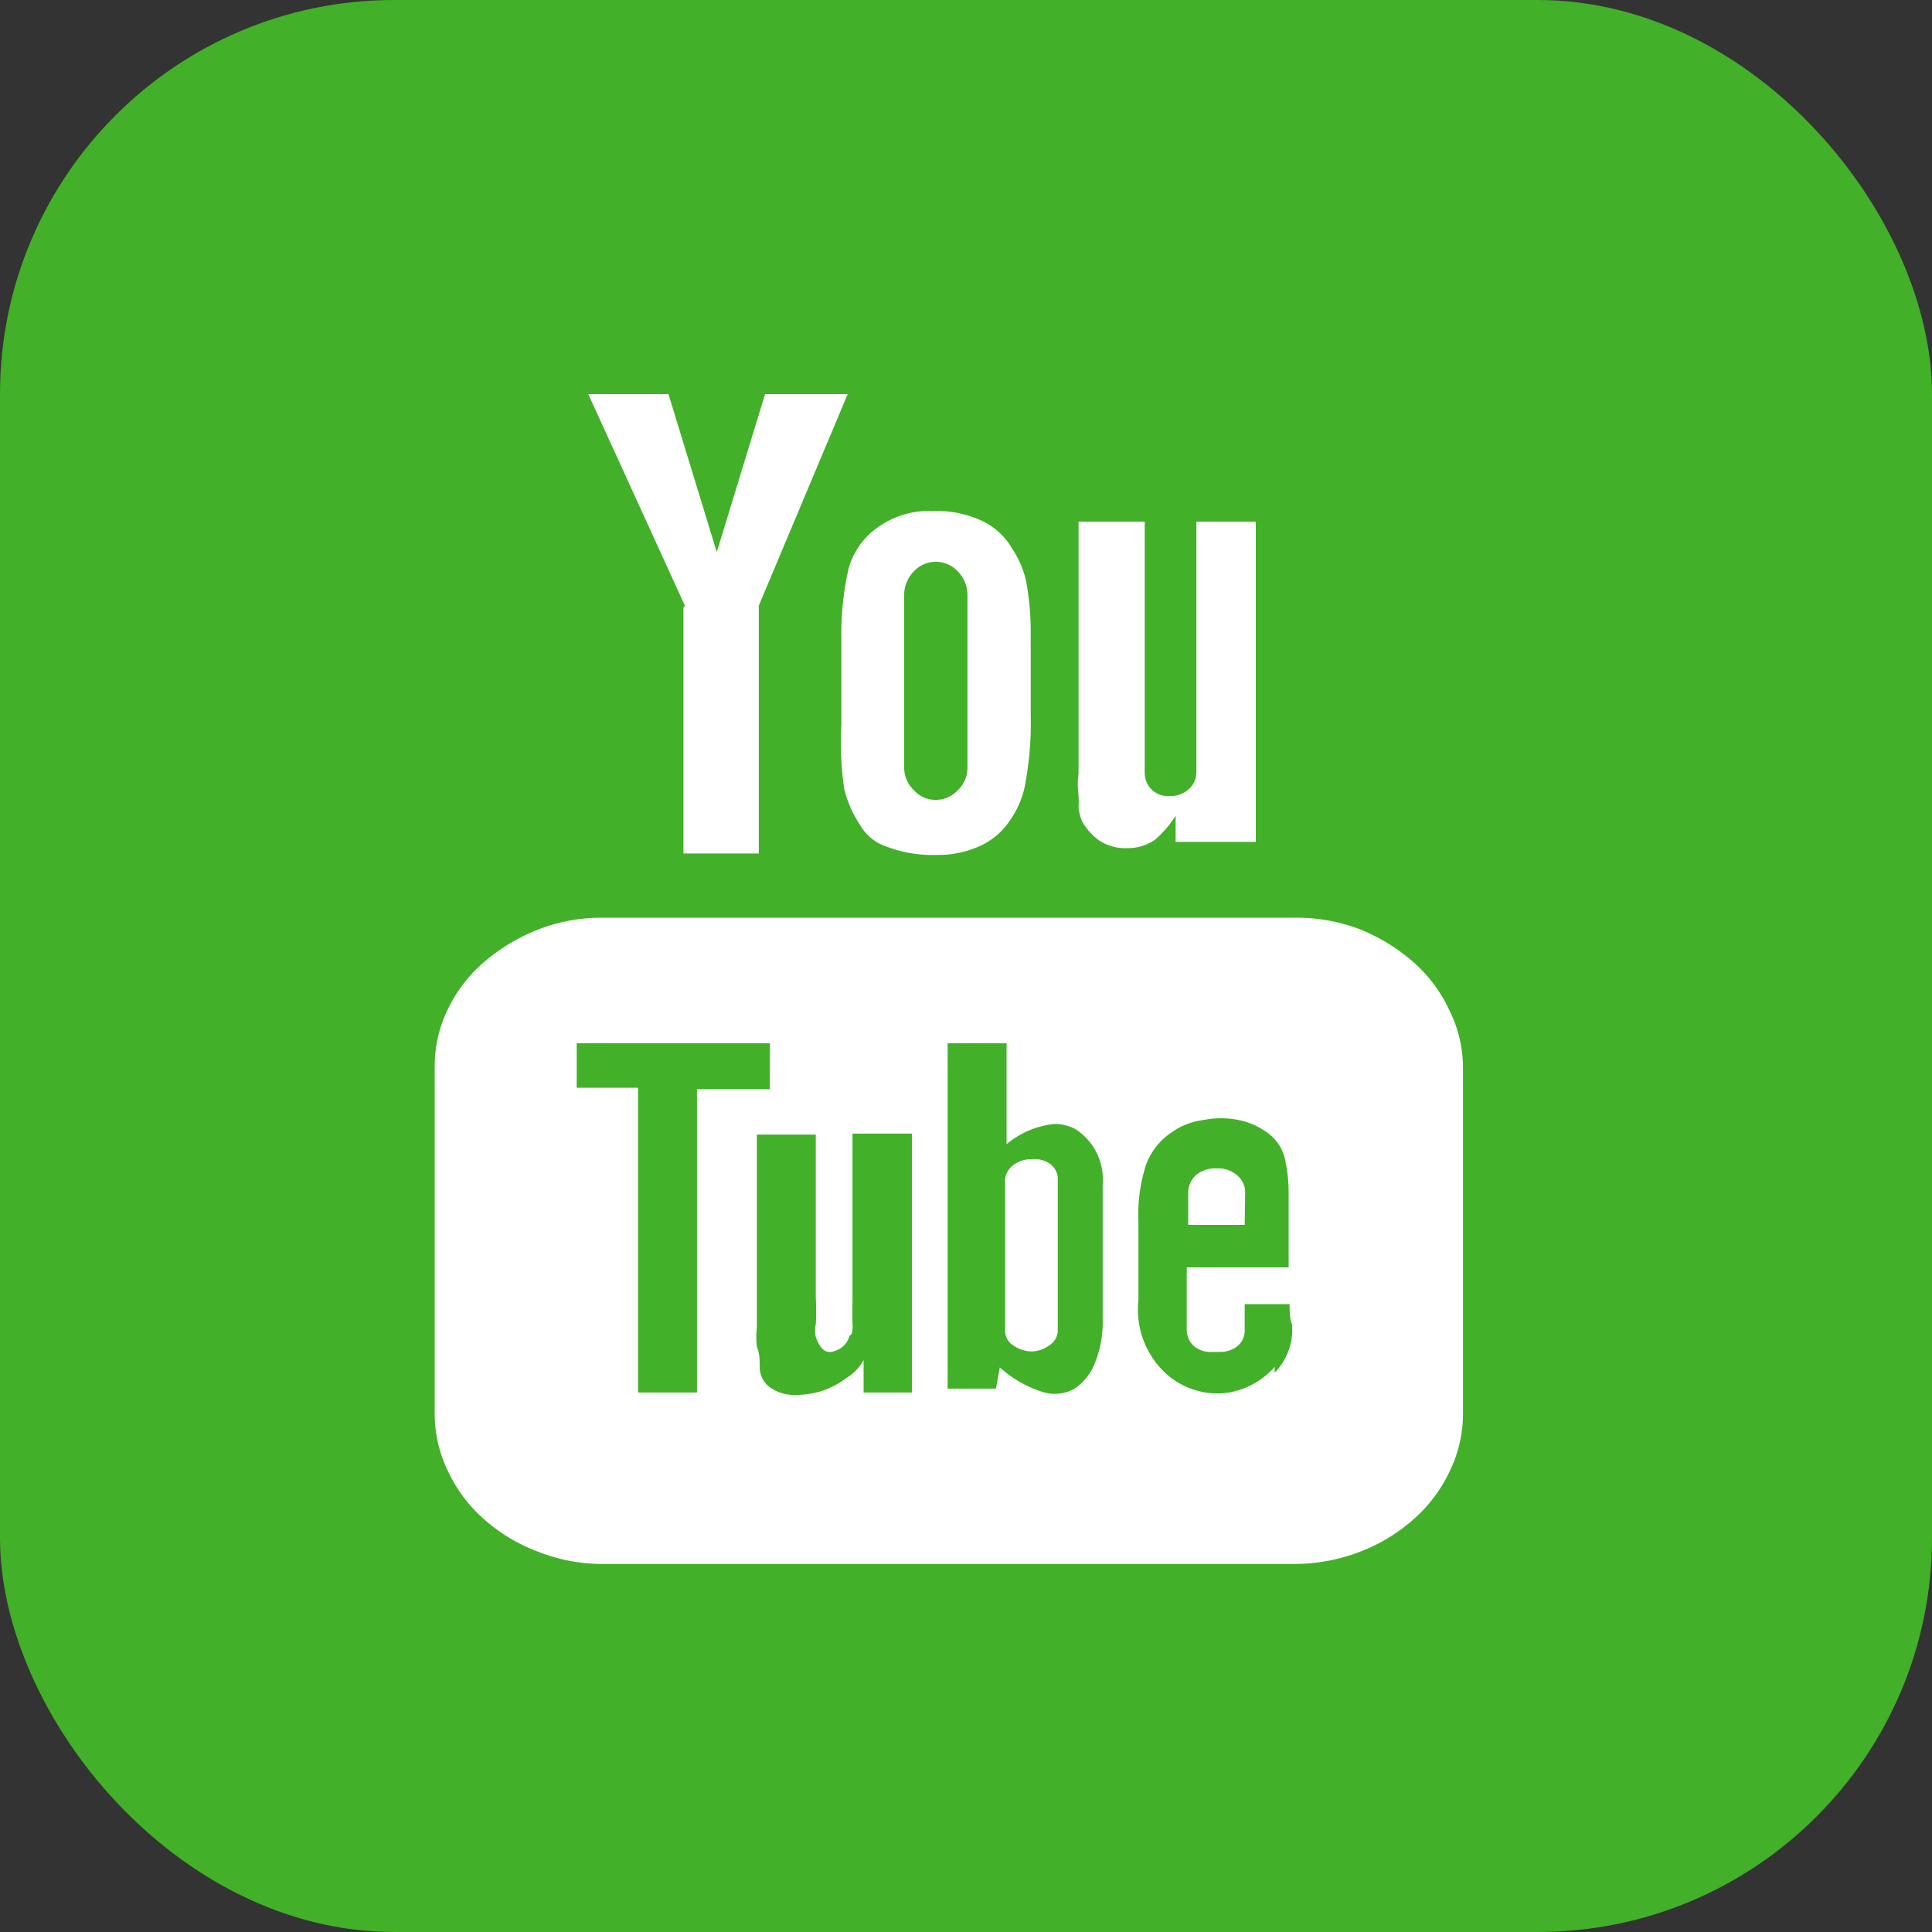
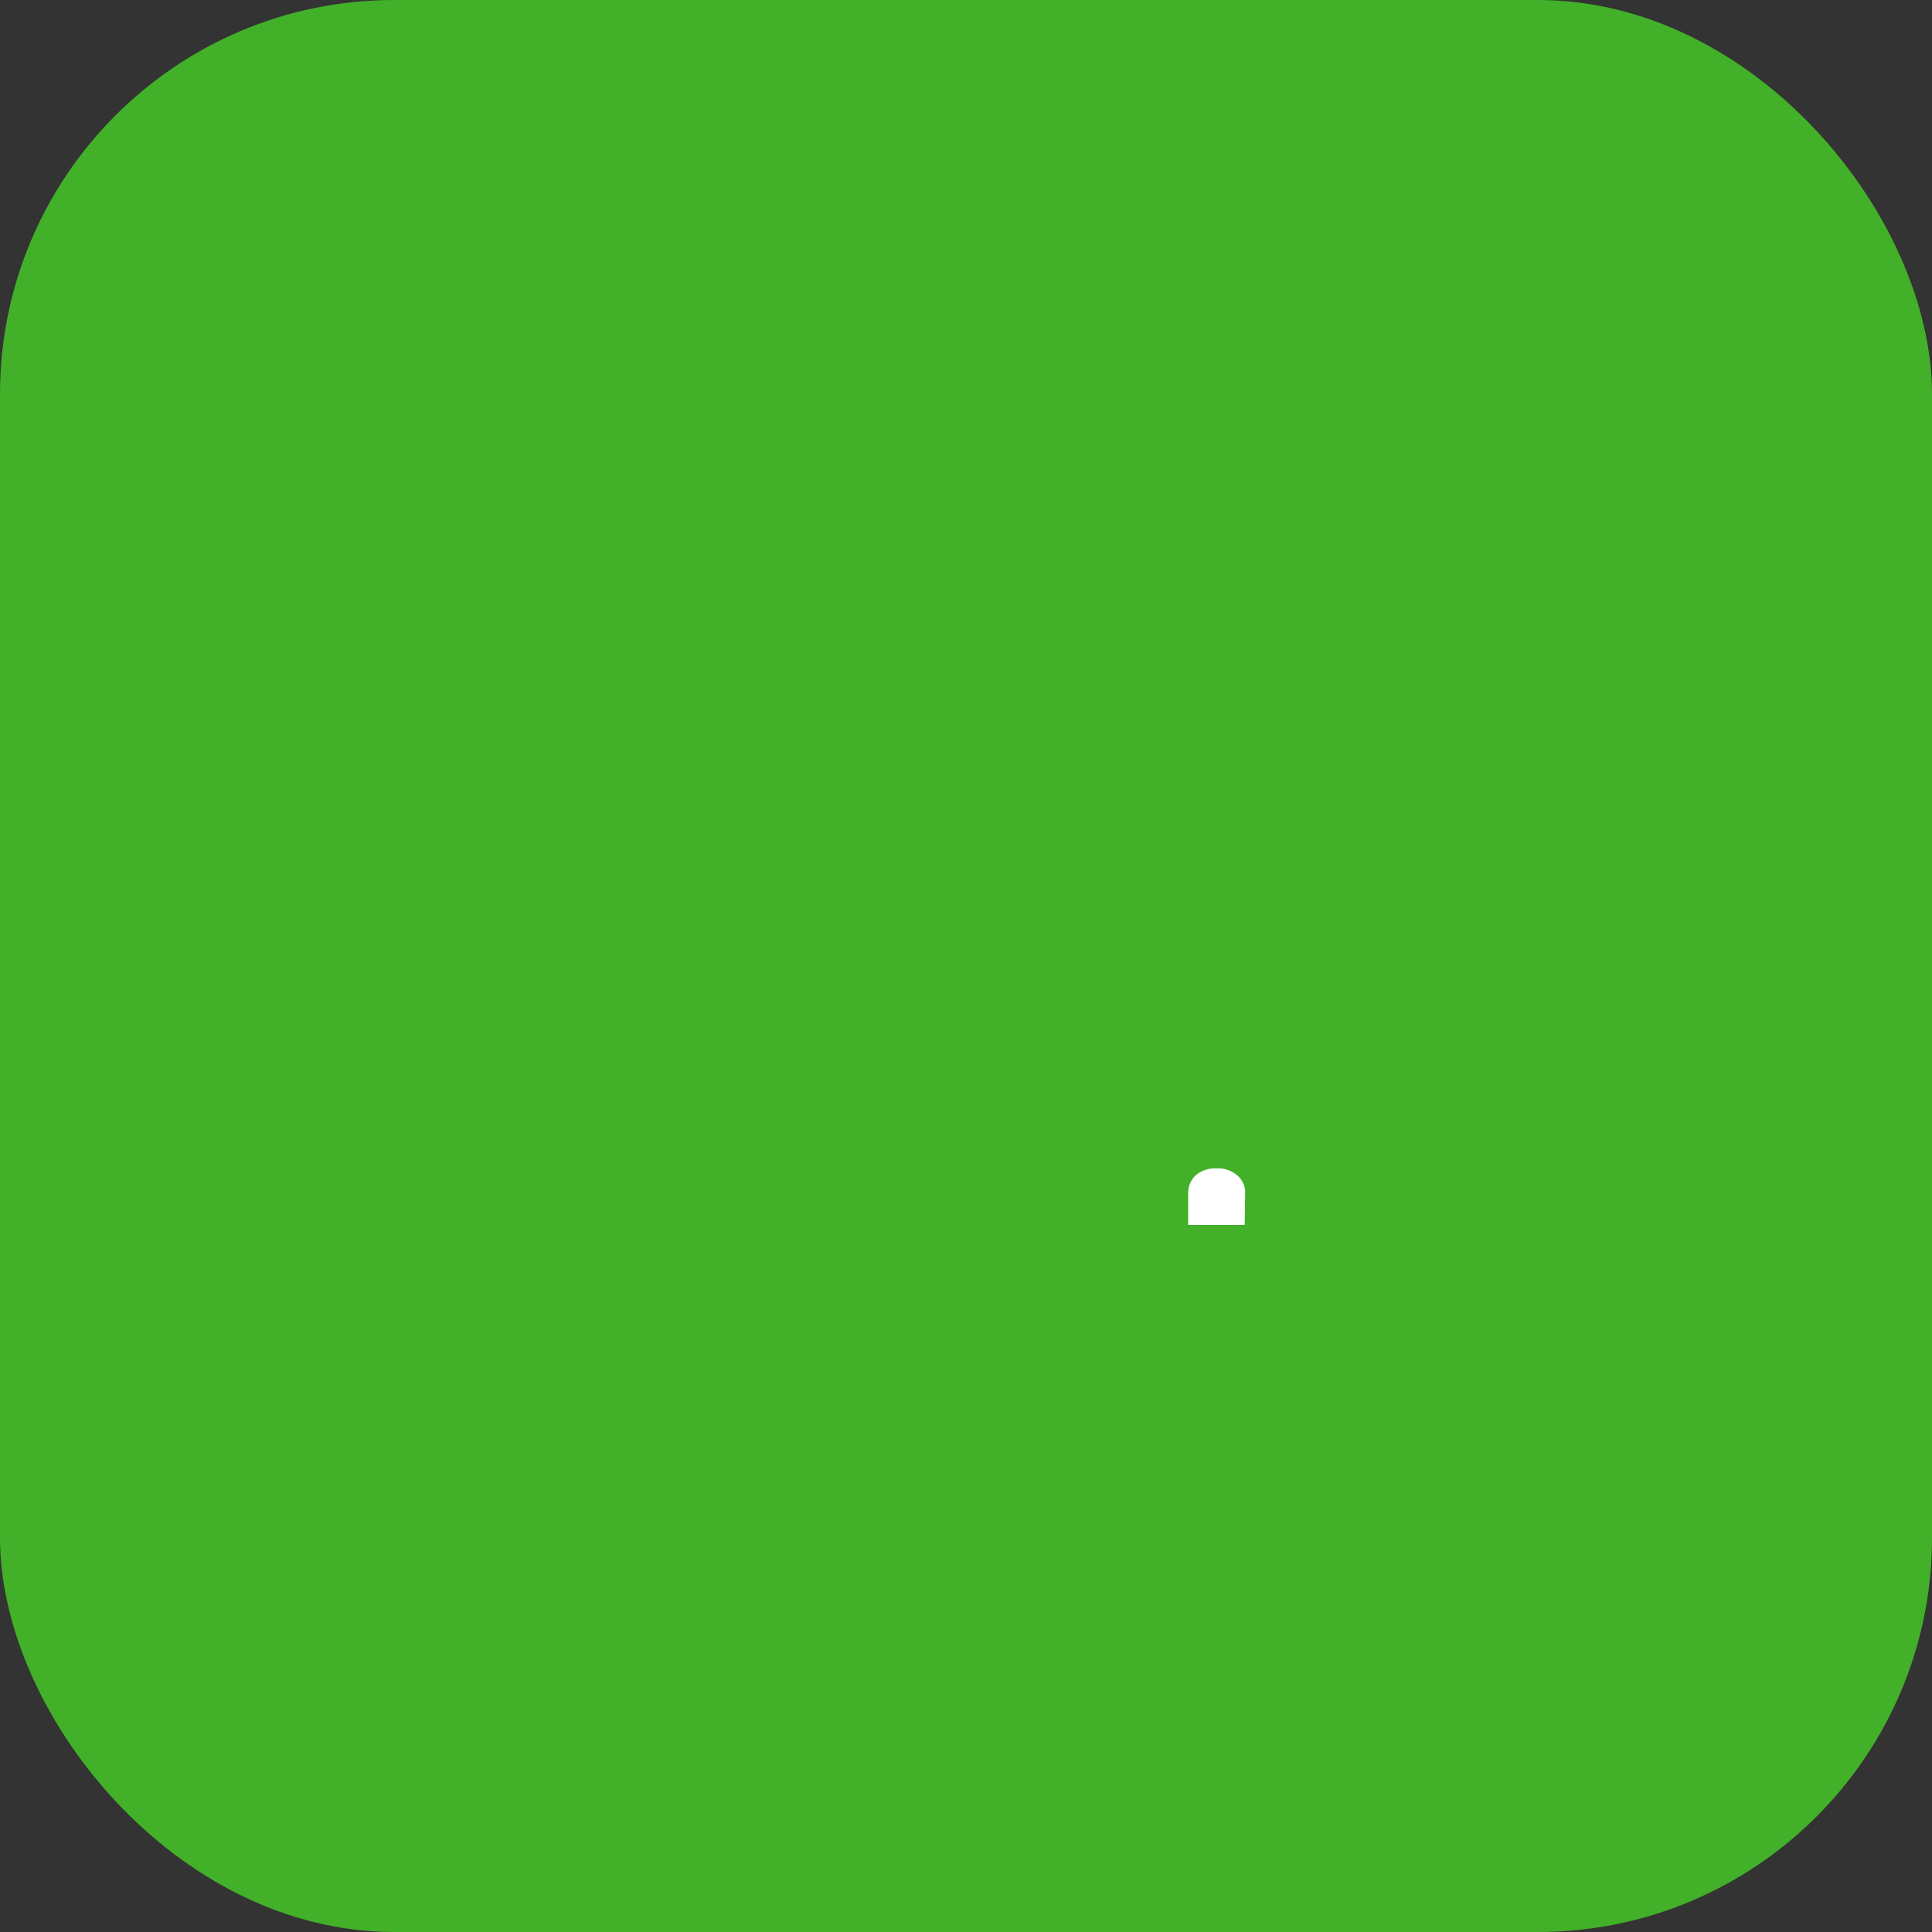
<svg xmlns="http://www.w3.org/2000/svg" id="Vrstva_1" data-name="Vrstva 1" viewBox="0 0 40 40">
  <rect x="0" y="0" width="40" height="40" fill="#333333" stroke="none" />
  <defs fill="#000000">
    <style>.cls-1{fill:#42b029;}.cls-2{fill:#fff;fill-rule:evenodd;}</style>
  </defs>
  <g id="Group_3573" data-name="Group 3573">
    <g id="Group_142-2" data-name="Group 142-2">
      <rect id="Rectangle_249-2" data-name="Rectangle 249-2" class="cls-1" width="40" height="40" rx="8.16" fill="#000000" />
    </g>
    <g id="Group_3572" data-name="Group 3572">
-       <path id="Path_117" data-name="Path 117" class="cls-2" d="M22.4,17h0a1.34,1.34,0,0,1-.07-.27,2.56,2.56,0,0,0,0-.27,1.6,1.6,0,0,1,0-.44V10.8h1.37V16a.48.48,0,0,0,.53.48.54.54,0,0,0,.38-.14.46.46,0,0,0,.16-.35V10.8H26v6.63H24.34l0-.54a2.32,2.32,0,0,1-.43.5,1,1,0,0,1-.56.17,1,1,0,0,1-.61-.17A1.28,1.28,0,0,1,22.4,17Zm-3.68-1.11h0a.65.65,0,0,0,.2.47.6.6,0,0,0,.46.2.61.61,0,0,0,.45-.2.63.63,0,0,0,.2-.47V12.33a.7.7,0,0,0-.2-.5.62.62,0,0,0-.91,0,.7.7,0,0,0-.2.5v3.52Zm-1.3-2.65h0a6.07,6.07,0,0,1,.15-1.47,1.54,1.54,0,0,1,.63-.87,1.8,1.8,0,0,1,1.1-.32,2.24,2.24,0,0,1,1,.19,1.41,1.41,0,0,1,.65.58,2,2,0,0,1,.29.66,5.74,5.74,0,0,1,.1,1.09v1.71a6.72,6.72,0,0,1-.1,1.34,1.88,1.88,0,0,1-.32.82,1.47,1.47,0,0,1-.62.54,2.07,2.07,0,0,1-.91.19,2.62,2.62,0,0,1-1-.16,1,1,0,0,1-.59-.47,2.39,2.39,0,0,1-.32-.73A6.66,6.66,0,0,1,17.42,15V13.2Zm-3.27-.66v5.09h1.56V12.54l1.84-4.38H15.84l-1,3.27-1-3.27H12.18l2,4.38Z" fill="#000000" />
      <g id="Group_244" data-name="Group 244">
        <path id="Path_118" data-name="Path 118" class="cls-2" d="M25.78,24.69a.46.46,0,0,0-.17-.36.6.6,0,0,0-.41-.14h-.05a.62.62,0,0,0-.39.14.5.5,0,0,0-.16.36l0,.67h1.17Z" fill="#000000" />
-         <path id="Path_119" data-name="Path 119" class="cls-2" d="M21.36,24a.61.61,0,0,0-.39.13.41.41,0,0,0-.16.29v3.15a.36.36,0,0,0,.16.28.68.68,0,0,0,.39.13.64.64,0,0,0,.37-.13.37.37,0,0,0,.17-.28V24.38a.39.39,0,0,0-.17-.29A.56.56,0,0,0,21.36,24Z" fill="#000000" />
-         <path id="Path_120" data-name="Path 120" class="cls-2" d="M30,20.9a3,3,0,0,0-.76-1,3.83,3.83,0,0,0-1.11-.67A3.69,3.69,0,0,0,26.78,19H12.47a3.58,3.58,0,0,0-1.34.25,3.92,3.92,0,0,0-1.11.67,3,3,0,0,0-.76,1A2.69,2.69,0,0,0,9,22.11v7.14a2.73,2.73,0,0,0,.28,1.22,3.05,3.05,0,0,0,.76,1,3.55,3.55,0,0,0,1.11.66,3.62,3.62,0,0,0,1.34.25H26.78a3.78,3.78,0,0,0,1.37-.25,3.62,3.62,0,0,0,1.1-.66,3.05,3.05,0,0,0,.76-1,2.73,2.73,0,0,0,.28-1.22V22.11A2.69,2.69,0,0,0,30,20.9ZM14.43,28.83H13.21V22.52H11.94V21.6h4v.95H14.43Zm4.45,0-1,0,0-.67a1,1,0,0,1-.34.36,1.86,1.86,0,0,1-.5.27,1.77,1.77,0,0,1-.56.09.87.87,0,0,1-.5-.13.53.53,0,0,1-.25-.4c0-.17,0-.33-.06-.47a1.79,1.79,0,0,1,0-.4c0-.18,0-.4,0-.66l0-3.33h1.22l0,3.38a4.45,4.45,0,0,1,0,.55.57.57,0,0,0,0,.26c.09.26.22.36.39.29a.44.44,0,0,0,.31-.32c.05,0,.07-.11.06-.25s0-.31,0-.56V23.47h1.23Zm3.95-1.53a2.25,2.25,0,0,1-.15.89,1.14,1.14,0,0,1-.43.56.84.84,0,0,1-.66.07,2.4,2.4,0,0,1-.89-.51l-.08.44-1,0V21.6h1.22v2.09a1.82,1.82,0,0,1,1-.42.92.92,0,0,1,.43.11,1.24,1.24,0,0,1,.56,1.14Zm3.56,1a1.63,1.63,0,0,1-1.11.55h-.1a1.6,1.6,0,0,1-1.06-.43,1.8,1.8,0,0,1-.55-1.5V25.28a3.31,3.31,0,0,1,.16-1.17,1.36,1.36,0,0,1,.52-.66,1.41,1.41,0,0,1,.66-.26,1.85,1.85,0,0,1,.74,0,1.51,1.51,0,0,1,.64.3.93.93,0,0,1,.33.59,3.08,3.08,0,0,1,.06.61c0,.25,0,.52,0,.8v.75H24.57v1.29a.45.45,0,0,0,.15.34.53.53,0,0,0,.35.12h.19a.58.58,0,0,0,.36-.12.42.42,0,0,0,.15-.34V27h.93c0,.15,0,.29.05.42a1.27,1.27,0,0,1-.36,1Z" fill="#000000" />
      </g>
    </g>
  </g>
</svg>